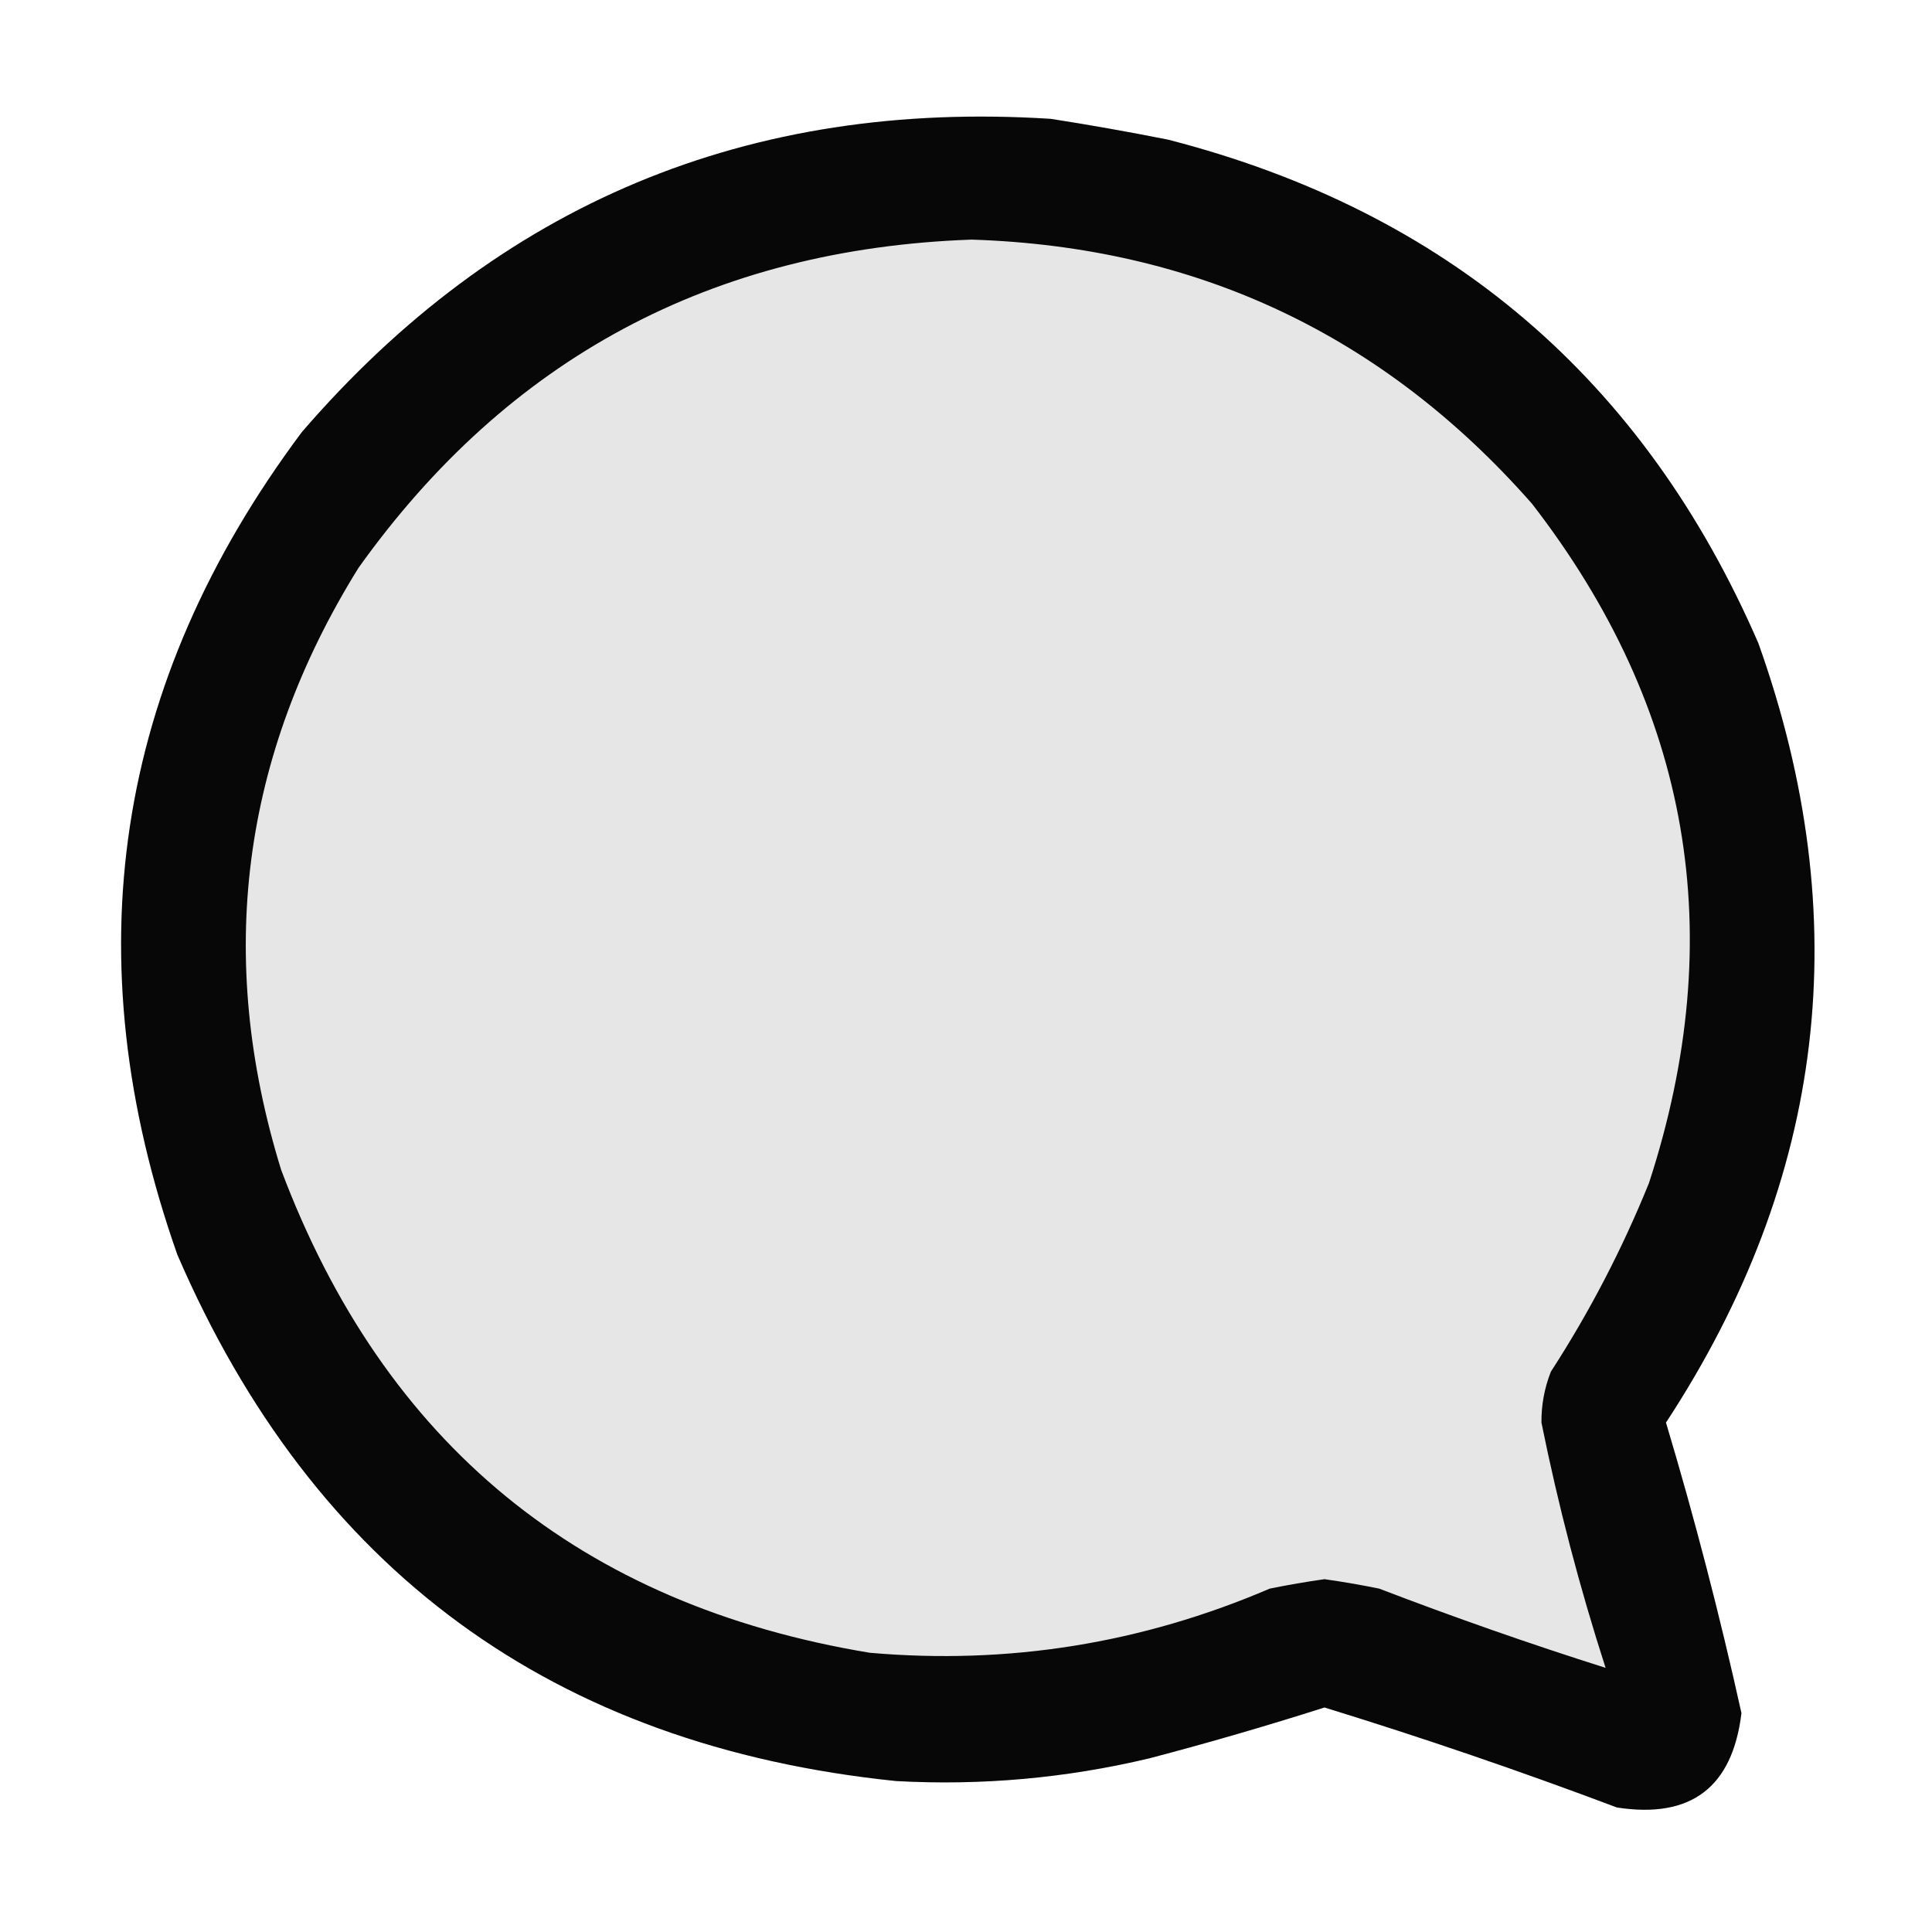
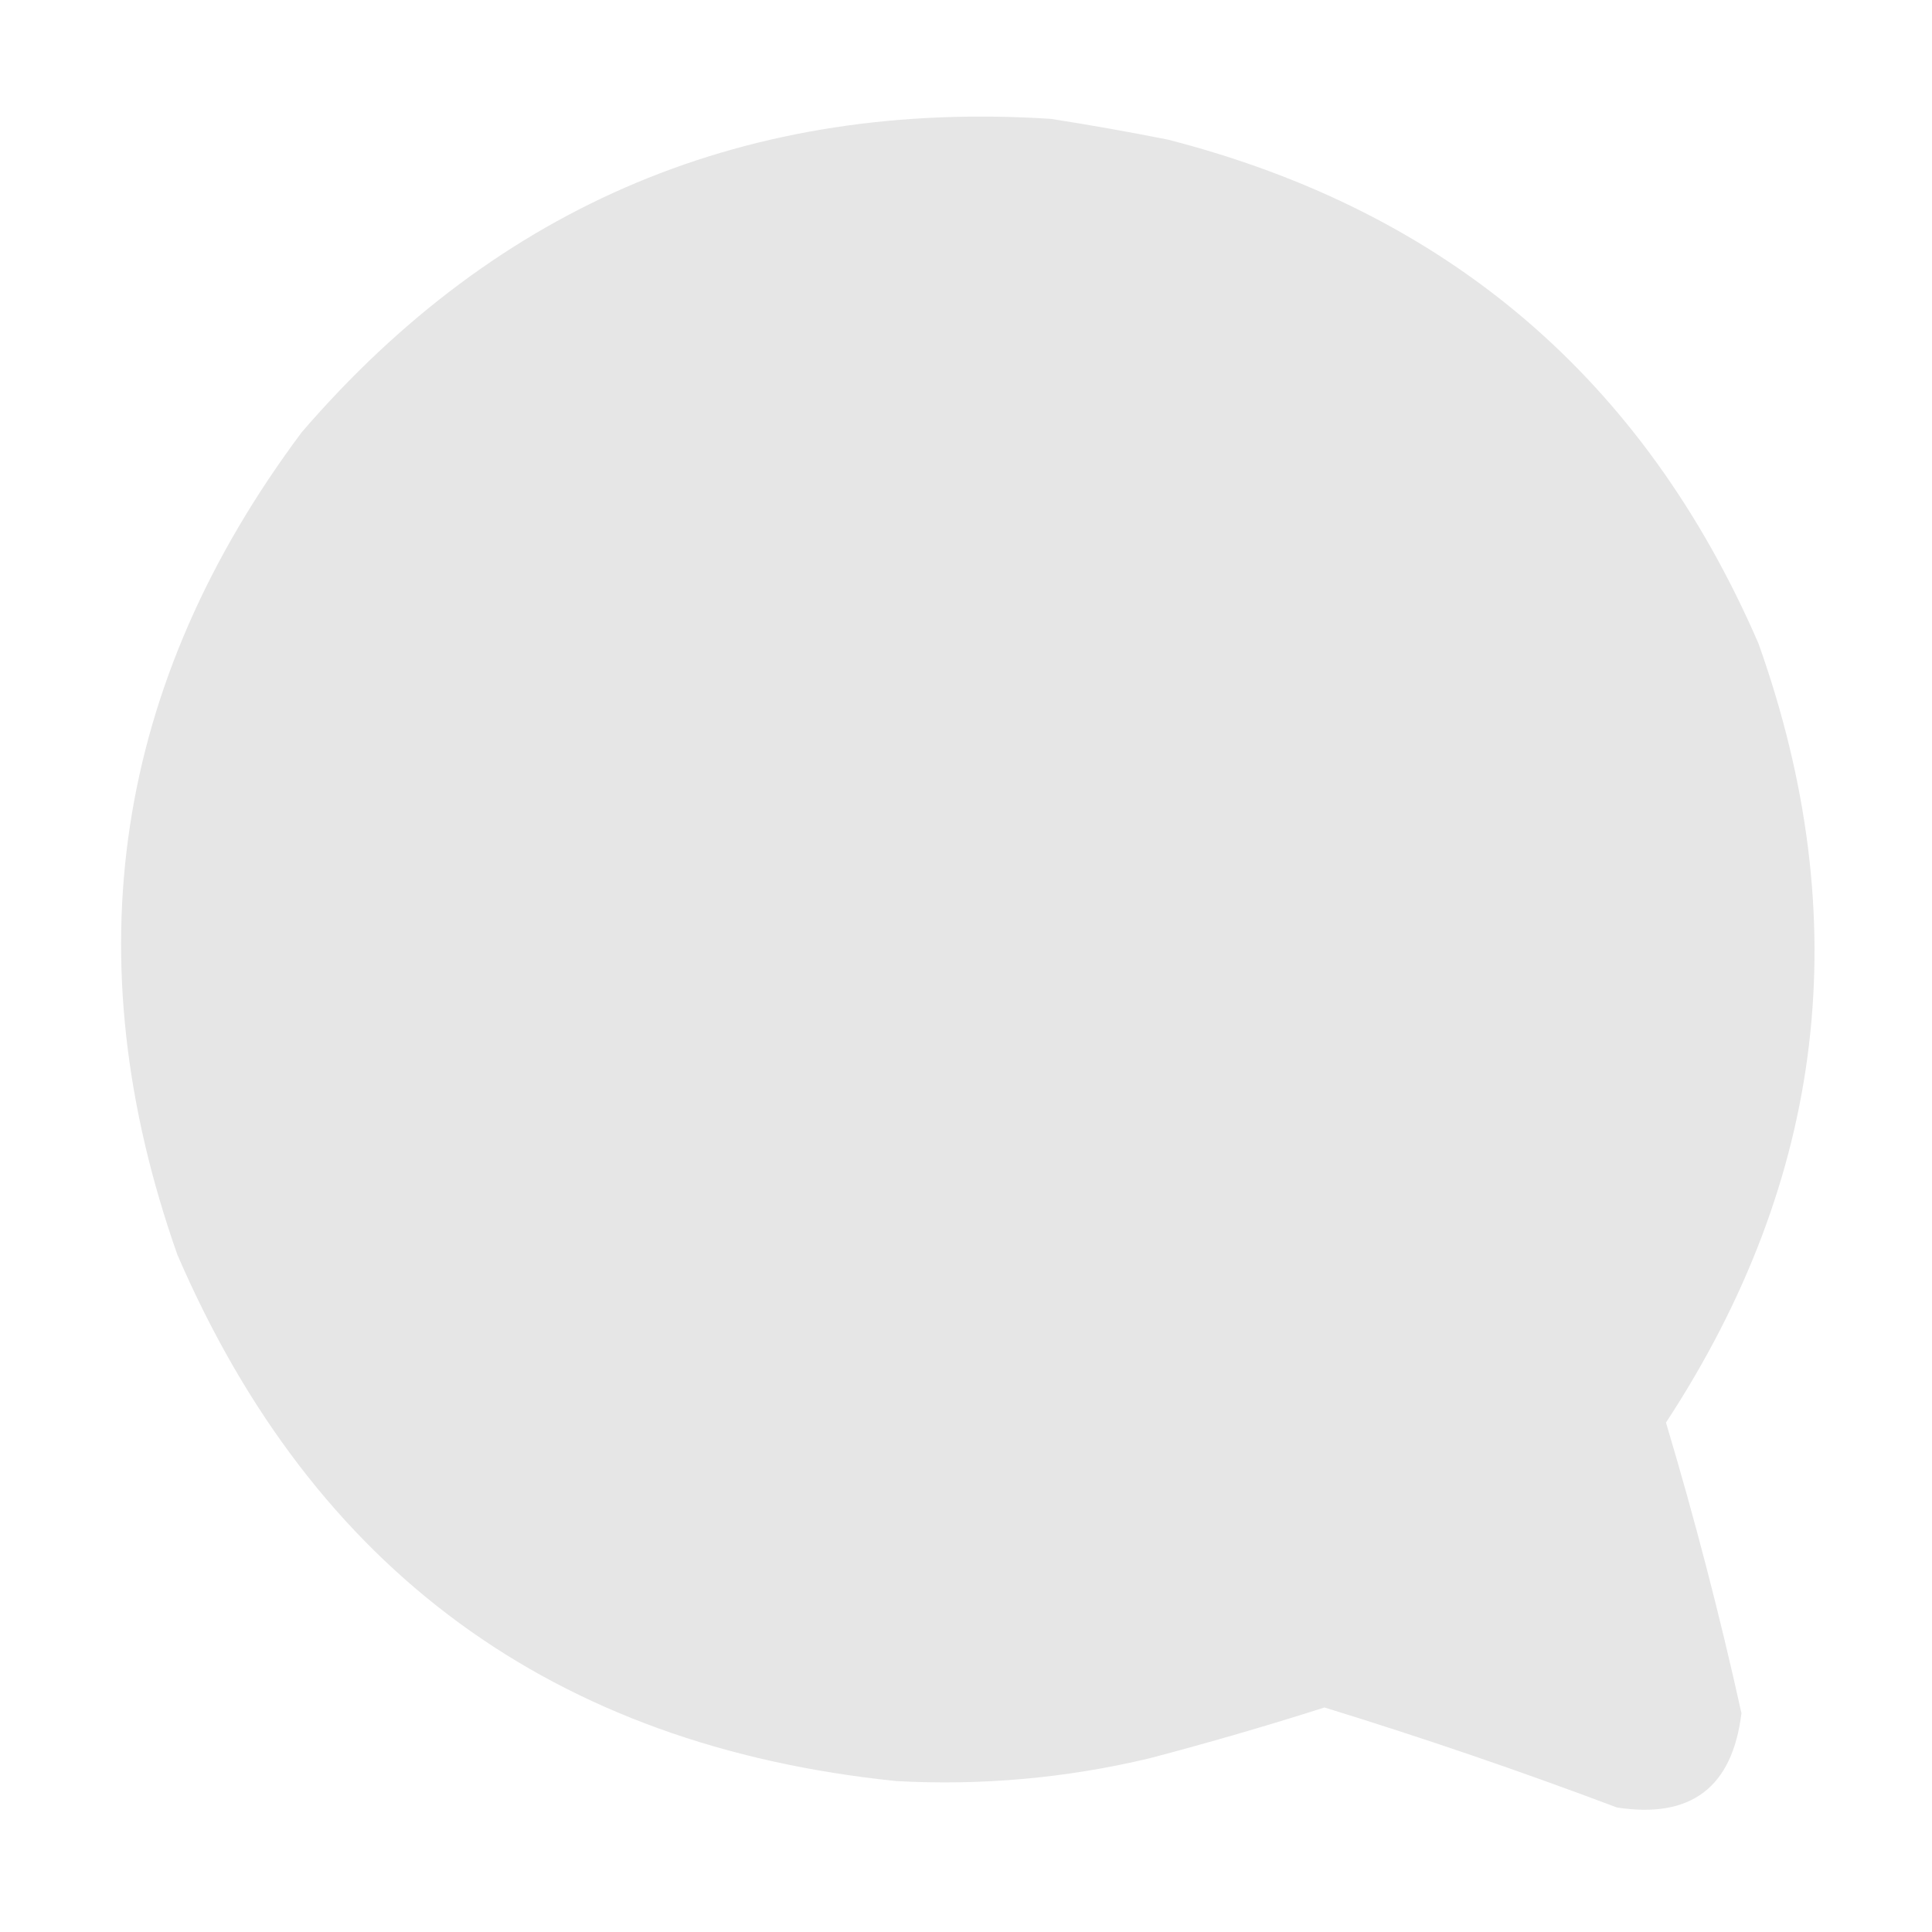
<svg xmlns="http://www.w3.org/2000/svg" width="512" height="512" viewBox="0 0 512 512" fill="none">
  <path fill-rule="evenodd" clip-rule="evenodd" d="M278.5 31.5C198.311 26.363 132.144 54.03 80 114.5C30.243 181.062 19.243 253.728 47 332.5C83.104 416.159 146.604 462.659 237.5 472C260.117 473.238 282.451 471.238 304.5 466C320.149 461.894 335.649 457.394 351 452.5C377.078 460.526 402.912 469.36 428.5 479C448.115 482.027 459.115 473.694 461.5 454C455.779 428.119 449.113 402.452 441.5 377C483.871 312.337 492.037 243.504 466 170.5C435.649 100.486 383.482 55.986 309.5 37C299.064 34.928 288.73 33.095 278.5 31.5Z" fill="#E6E6E6" />
-   <path opacity="0.965" fill-rule="evenodd" clip-rule="evenodd" d="M278.5 31.5C198.311 26.363 132.144 54.03 80 114.5C30.243 181.062 19.243 253.728 47 332.5C83.104 416.159 146.604 462.659 237.5 472C260.117 473.238 282.451 471.238 304.5 466C320.149 461.894 335.649 457.394 351 452.5C377.078 460.526 402.912 469.36 428.5 479C448.115 482.027 459.115 473.694 461.5 454C455.779 428.119 449.113 402.452 441.5 377C483.871 312.337 492.037 243.504 466 170.5C435.649 100.486 383.482 55.986 309.5 37C299.064 34.928 288.73 33.095 278.5 31.5ZM257.5 63.5C188.819 65.916 134.653 94.916 95 150.5C63.939 200.486 57.106 253.653 74.5 310C101.823 382.649 153.823 425.316 230.5 438C267.217 441.214 302.55 435.547 336.5 421C341.312 420.021 346.145 419.188 351 418.5C355.855 419.188 360.688 420.021 365.5 421C385.396 428.63 405.396 435.63 425.5 442C418.607 420.656 412.941 398.989 408.5 377C408.457 372.338 409.291 367.838 411 363.5C421.227 347.714 429.894 331.048 437 313.5C458.394 247.862 448.061 187.862 406 133.5C366.667 88.751 317.167 65.418 257.5 63.5Z" fill="black" />
</svg>